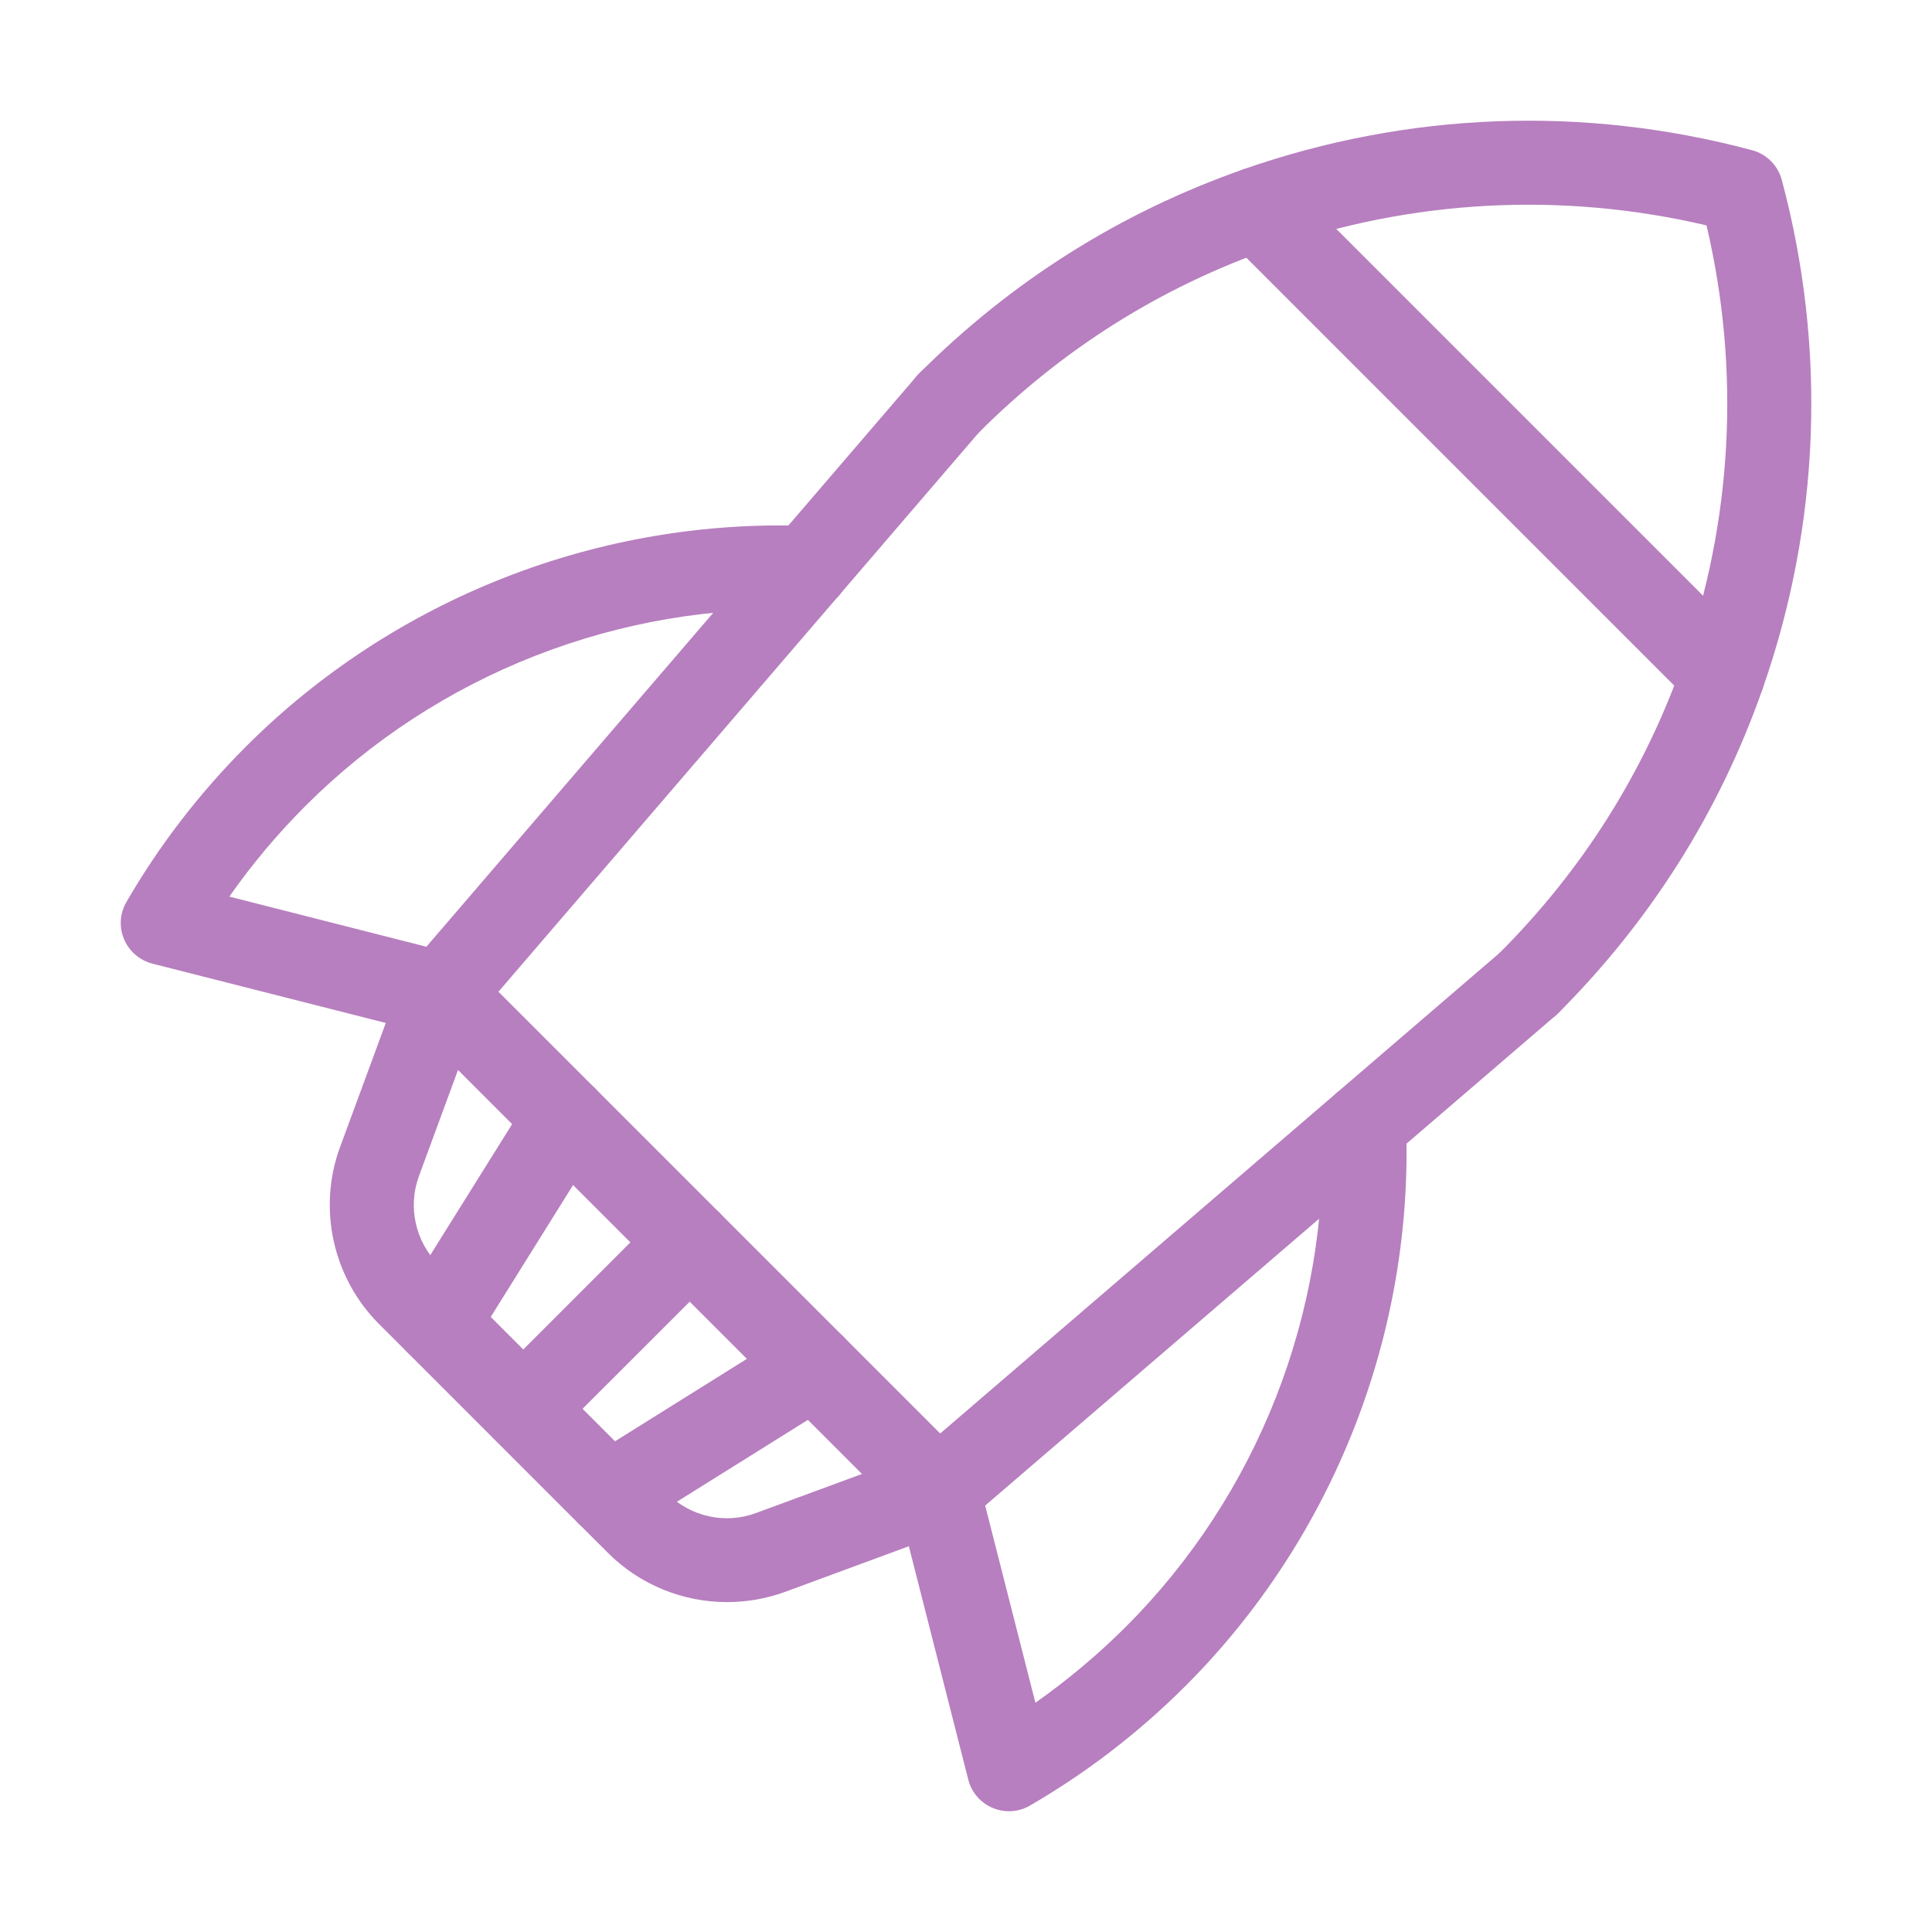
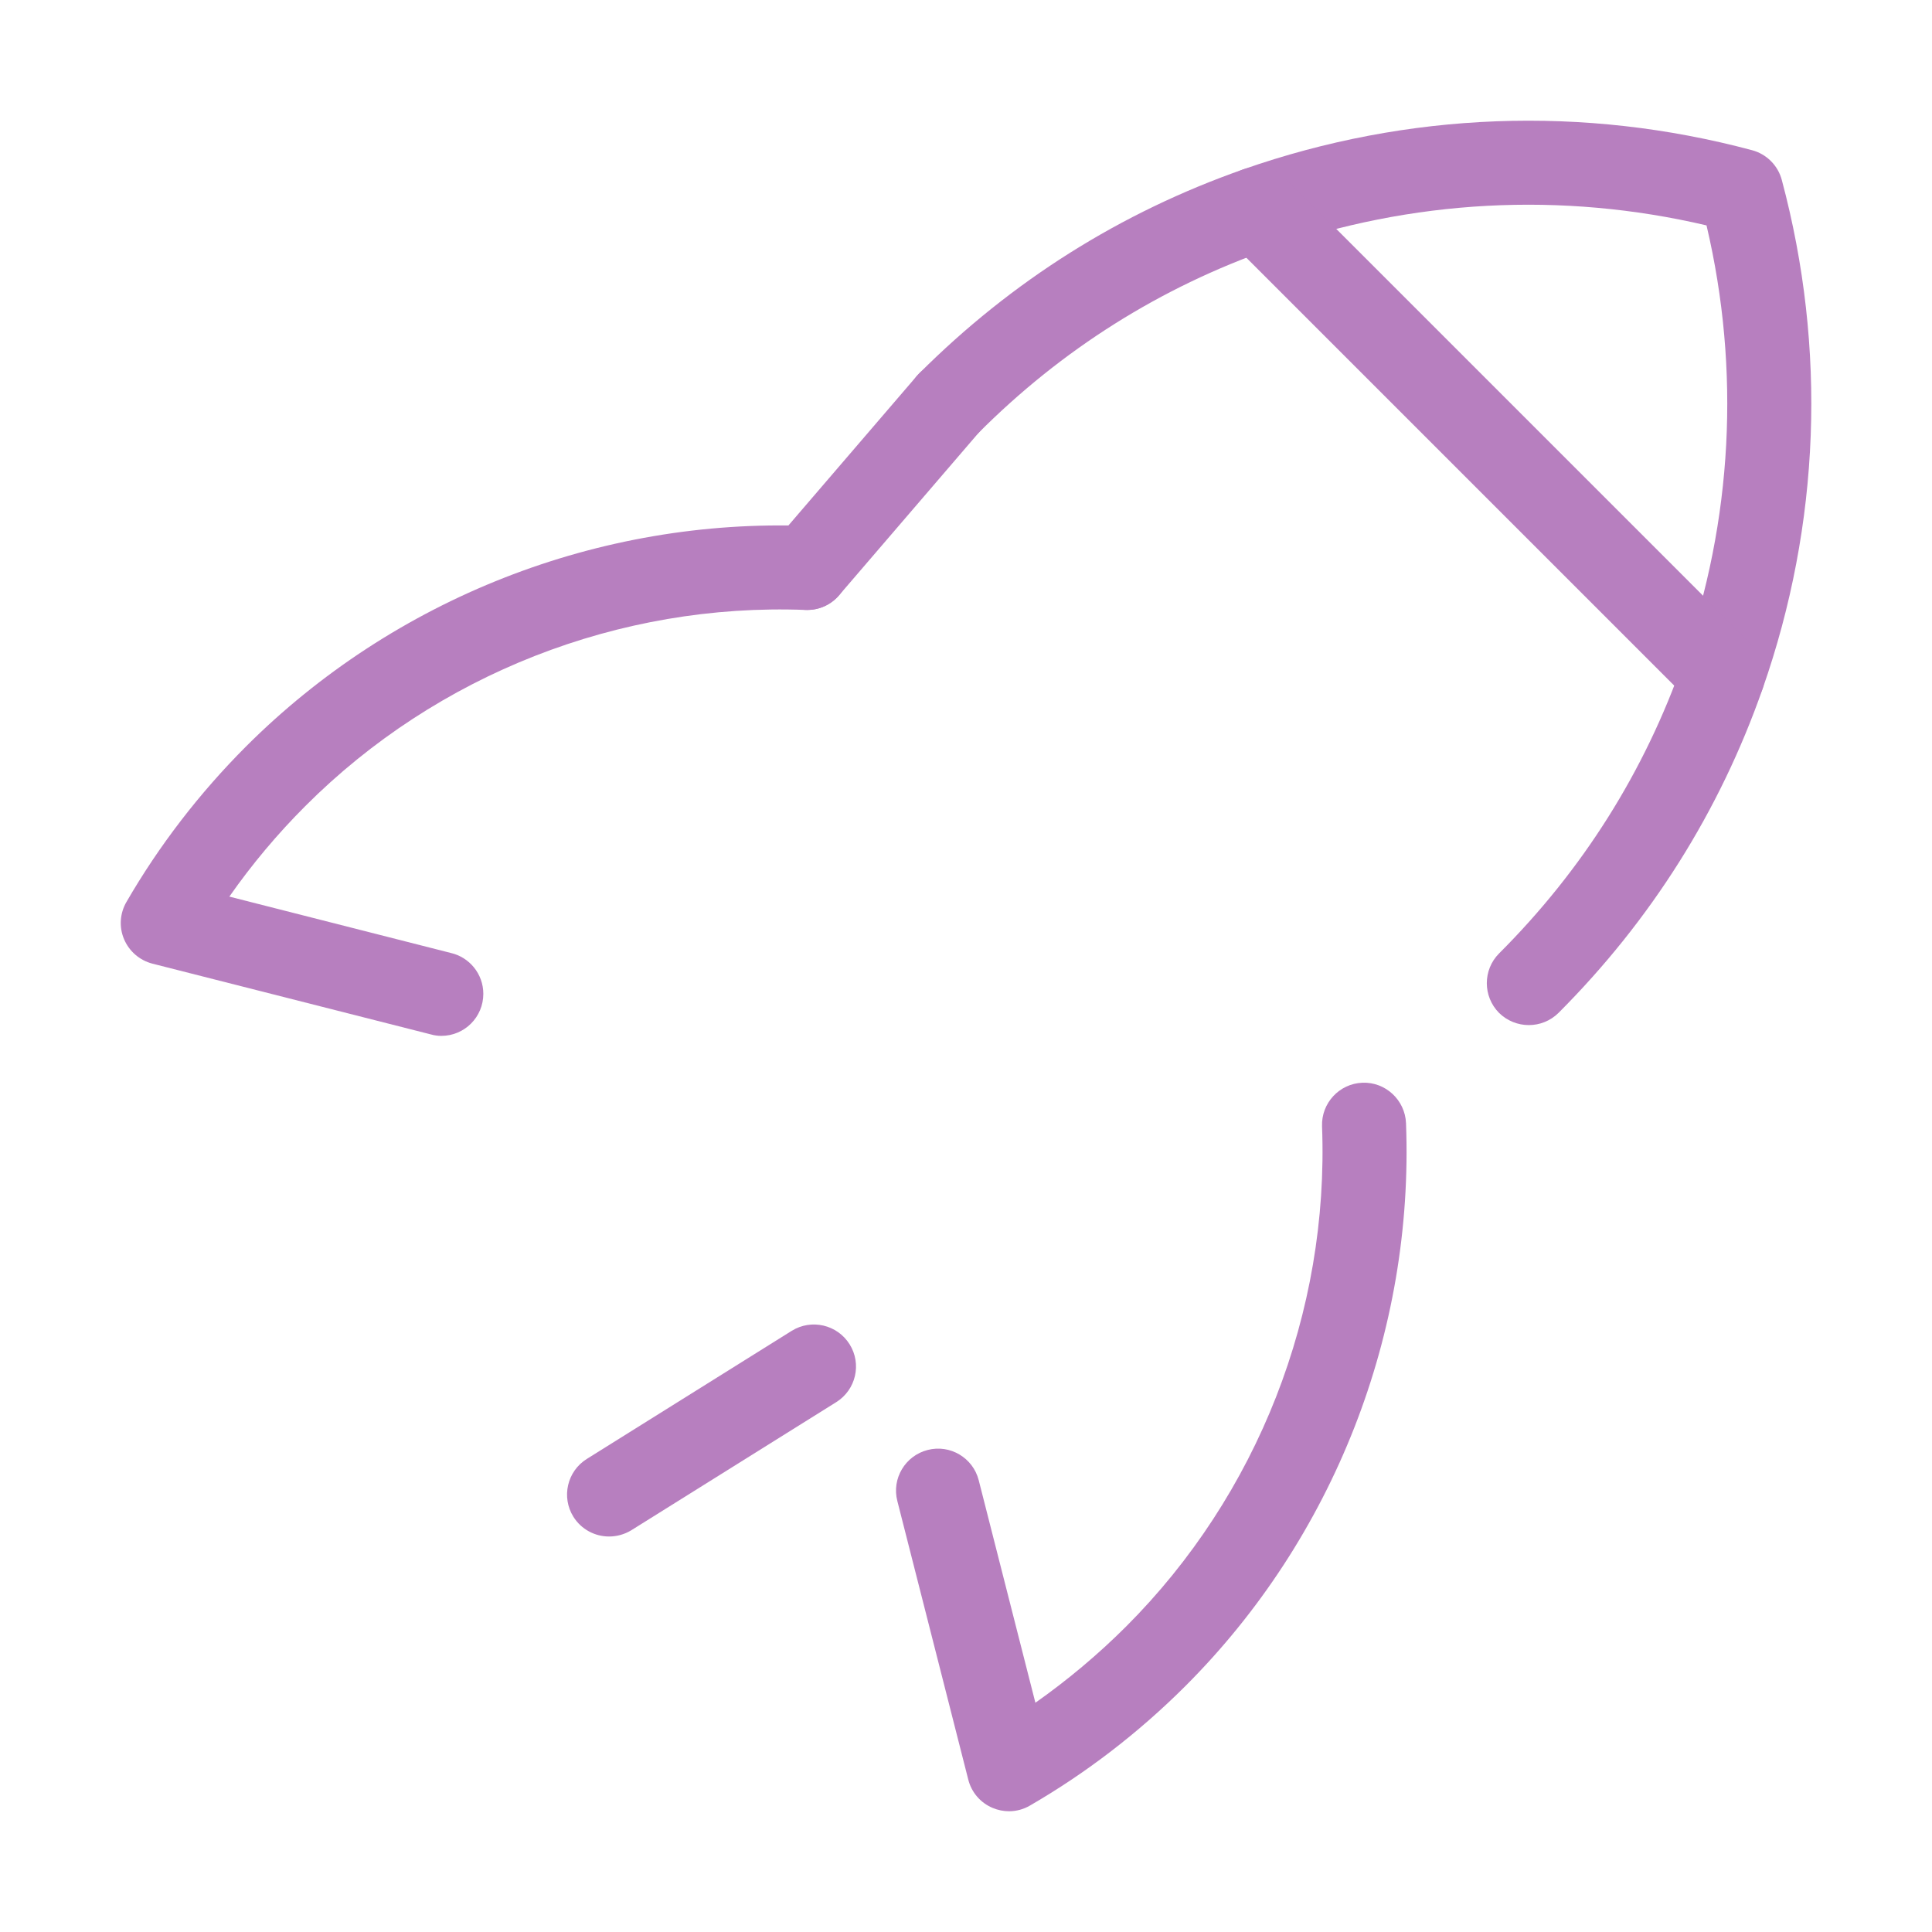
<svg xmlns="http://www.w3.org/2000/svg" version="1.1" id="Layer_1" x="0px" y="0px" width="24px" height="24px" viewBox="244 244 24 24" enable-background="new 244 244 24 24" xml:space="preserve">
  <g>
    <g>
-       <path fill="#B77FBF" d="M255.653,263.04c-0.133,0-0.267-0.052-0.369-0.154l-6.172-6.172c-0.204-0.203-0.204-0.533,0-0.737    c0.204-0.203,0.534-0.203,0.737,0l6.172,6.172c0.204,0.204,0.204,0.534,0,0.738C255.92,262.988,255.787,263.04,255.653,263.04z" />
-     </g>
+       </g>
    <g>
-       <path fill="#B77FBF" d="M249.434,260.956c-0.094,0-0.19-0.025-0.276-0.079c-0.244-0.152-0.319-0.475-0.167-0.719l1.591-2.546    c0.153-0.244,0.474-0.318,0.718-0.166c0.245,0.153,0.319,0.475,0.166,0.719l-1.59,2.547    C249.778,260.869,249.607,260.956,249.434,260.956z" />
-     </g>
+       </g>
    <g>
-       <path fill="#B77FBF" d="M250.5,262.022c-0.133,0-0.268-0.051-0.369-0.153c-0.204-0.203-0.204-0.533,0-0.736l2.069-2.069    c0.204-0.204,0.534-0.204,0.737,0c0.204,0.203,0.204,0.534,0,0.737l-2.069,2.068C250.766,261.972,250.633,262.022,250.5,262.022z" />
-     </g>
+       </g>
    <g>
      <path fill="#B77FBF" d="M251.566,263.087c-0.174,0-0.344-0.087-0.443-0.245c-0.152-0.244-0.078-0.566,0.167-0.719l2.545-1.591    c0.245-0.152,0.566-0.077,0.719,0.167s0.079,0.566-0.166,0.719l-2.545,1.591C251.756,263.062,251.66,263.087,251.566,263.087z" />
    </g>
    <g>
      <path fill="#B77FBF" d="M254.028,251.577c-0.121,0-0.242-0.042-0.34-0.126c-0.218-0.188-0.244-0.517-0.055-0.736l1.758-2.047    c0.188-0.219,0.517-0.244,0.736-0.056c0.219,0.188,0.244,0.517,0.055,0.735l-1.758,2.047    C254.32,251.515,254.175,251.577,254.028,251.577z" />
    </g>
    <g>
-       <path fill="#B77FBF" d="M253.031,263.902c-0.544,0-1.081-0.213-1.478-0.611l-0.344-0.343c-0.004-0.005-0.009-0.009-0.014-0.013    l-2.488-2.489c-0.573-0.574-0.763-1.437-0.483-2.196l0.768-2.084c0.021-0.059,0.053-0.112,0.094-0.16l4.545-5.291    c0.188-0.218,0.518-0.244,0.735-0.056c0.219,0.188,0.244,0.517,0.057,0.736l-4.484,5.219l-0.735,1.996    c-0.14,0.38-0.045,0.811,0.241,1.098l2.475,2.476c0.005,0.005,0.009,0.008,0.014,0.014l0.357,0.356    c0.286,0.287,0.718,0.383,1.098,0.242l1.995-0.735l7.267-6.243c0.219-0.188,0.548-0.163,0.736,0.056    c0.188,0.219,0.163,0.548-0.056,0.736l-7.339,6.304c-0.047,0.041-0.101,0.072-0.16,0.094l-2.083,0.768    C253.517,263.86,253.273,263.902,253.031,263.902z" />
-     </g>
+       </g>
    <g>
      <path fill="#B77FBF" d="M262.991,256.734c-0.133,0-0.267-0.051-0.369-0.151c-0.203-0.205-0.203-0.535,0-0.739    c1.038-1.037,1.808-2.259,2.289-3.633c0.612-1.748,0.711-3.612,0.288-5.411c-1.799-0.422-3.663-0.323-5.411,0.289    c-1.373,0.48-2.596,1.25-3.632,2.288c-0.205,0.204-0.534,0.204-0.738,0c-0.204-0.204-0.204-0.534,0-0.738    c1.149-1.148,2.503-2.001,4.026-2.535c2.043-0.715,4.229-0.798,6.321-0.238c0.18,0.048,0.321,0.189,0.369,0.369    c0.56,2.093,0.477,4.278-0.238,6.321c-0.533,1.522-1.387,2.876-2.535,4.026C263.258,256.684,263.125,256.734,262.991,256.734z" />
    </g>
    <g>
      <path fill="#B77FBF" d="M265.403,252.906c-0.135,0-0.268-0.051-0.369-0.153l-5.787-5.787c-0.204-0.204-0.204-0.534,0-0.738    c0.204-0.204,0.534-0.204,0.737,0l5.787,5.787c0.204,0.204,0.204,0.534,0,0.738C265.67,252.854,265.536,252.906,265.403,252.906z" />
    </g>
    <g>
      <path fill="#B77FBF" d="M249.482,256.868c-0.043,0-0.087-0.006-0.129-0.018l-3.459-0.879c-0.159-0.041-0.289-0.153-0.353-0.304    s-0.052-0.322,0.03-0.463c0.405-0.7,0.905-1.35,1.484-1.93c1.841-1.84,4.388-2.84,6.99-2.74c0.28,0.009,0.504,0.239,0.504,0.521    c0,0.288-0.233,0.522-0.521,0.522h-0.001c-0.006,0-0.013,0-0.02,0c-2.313-0.089-4.579,0.799-6.214,2.436    c-0.349,0.349-0.665,0.726-0.944,1.125l2.751,0.7c0.231,0.053,0.404,0.26,0.404,0.508    C250.004,256.634,249.771,256.868,249.482,256.868z" />
    </g>
    <g>
      <path fill="#B77FBF" d="M256.534,266.5c-0.068,0-0.137-0.014-0.202-0.041c-0.151-0.063-0.264-0.193-0.304-0.353l-0.881-3.46    c-0.072-0.278,0.098-0.563,0.377-0.634c0.278-0.072,0.563,0.097,0.634,0.376l0.704,2.764c0.399-0.281,0.776-0.597,1.125-0.945    c1.637-1.636,2.524-3.902,2.436-6.215c-0.011-0.288,0.214-0.531,0.502-0.542c0.287-0.011,0.529,0.215,0.541,0.502    c0.1,2.603-0.899,5.152-2.741,6.993c-0.58,0.579-1.229,1.078-1.93,1.484C256.715,266.476,256.625,266.5,256.534,266.5z" />
    </g>
  </g>
</svg>